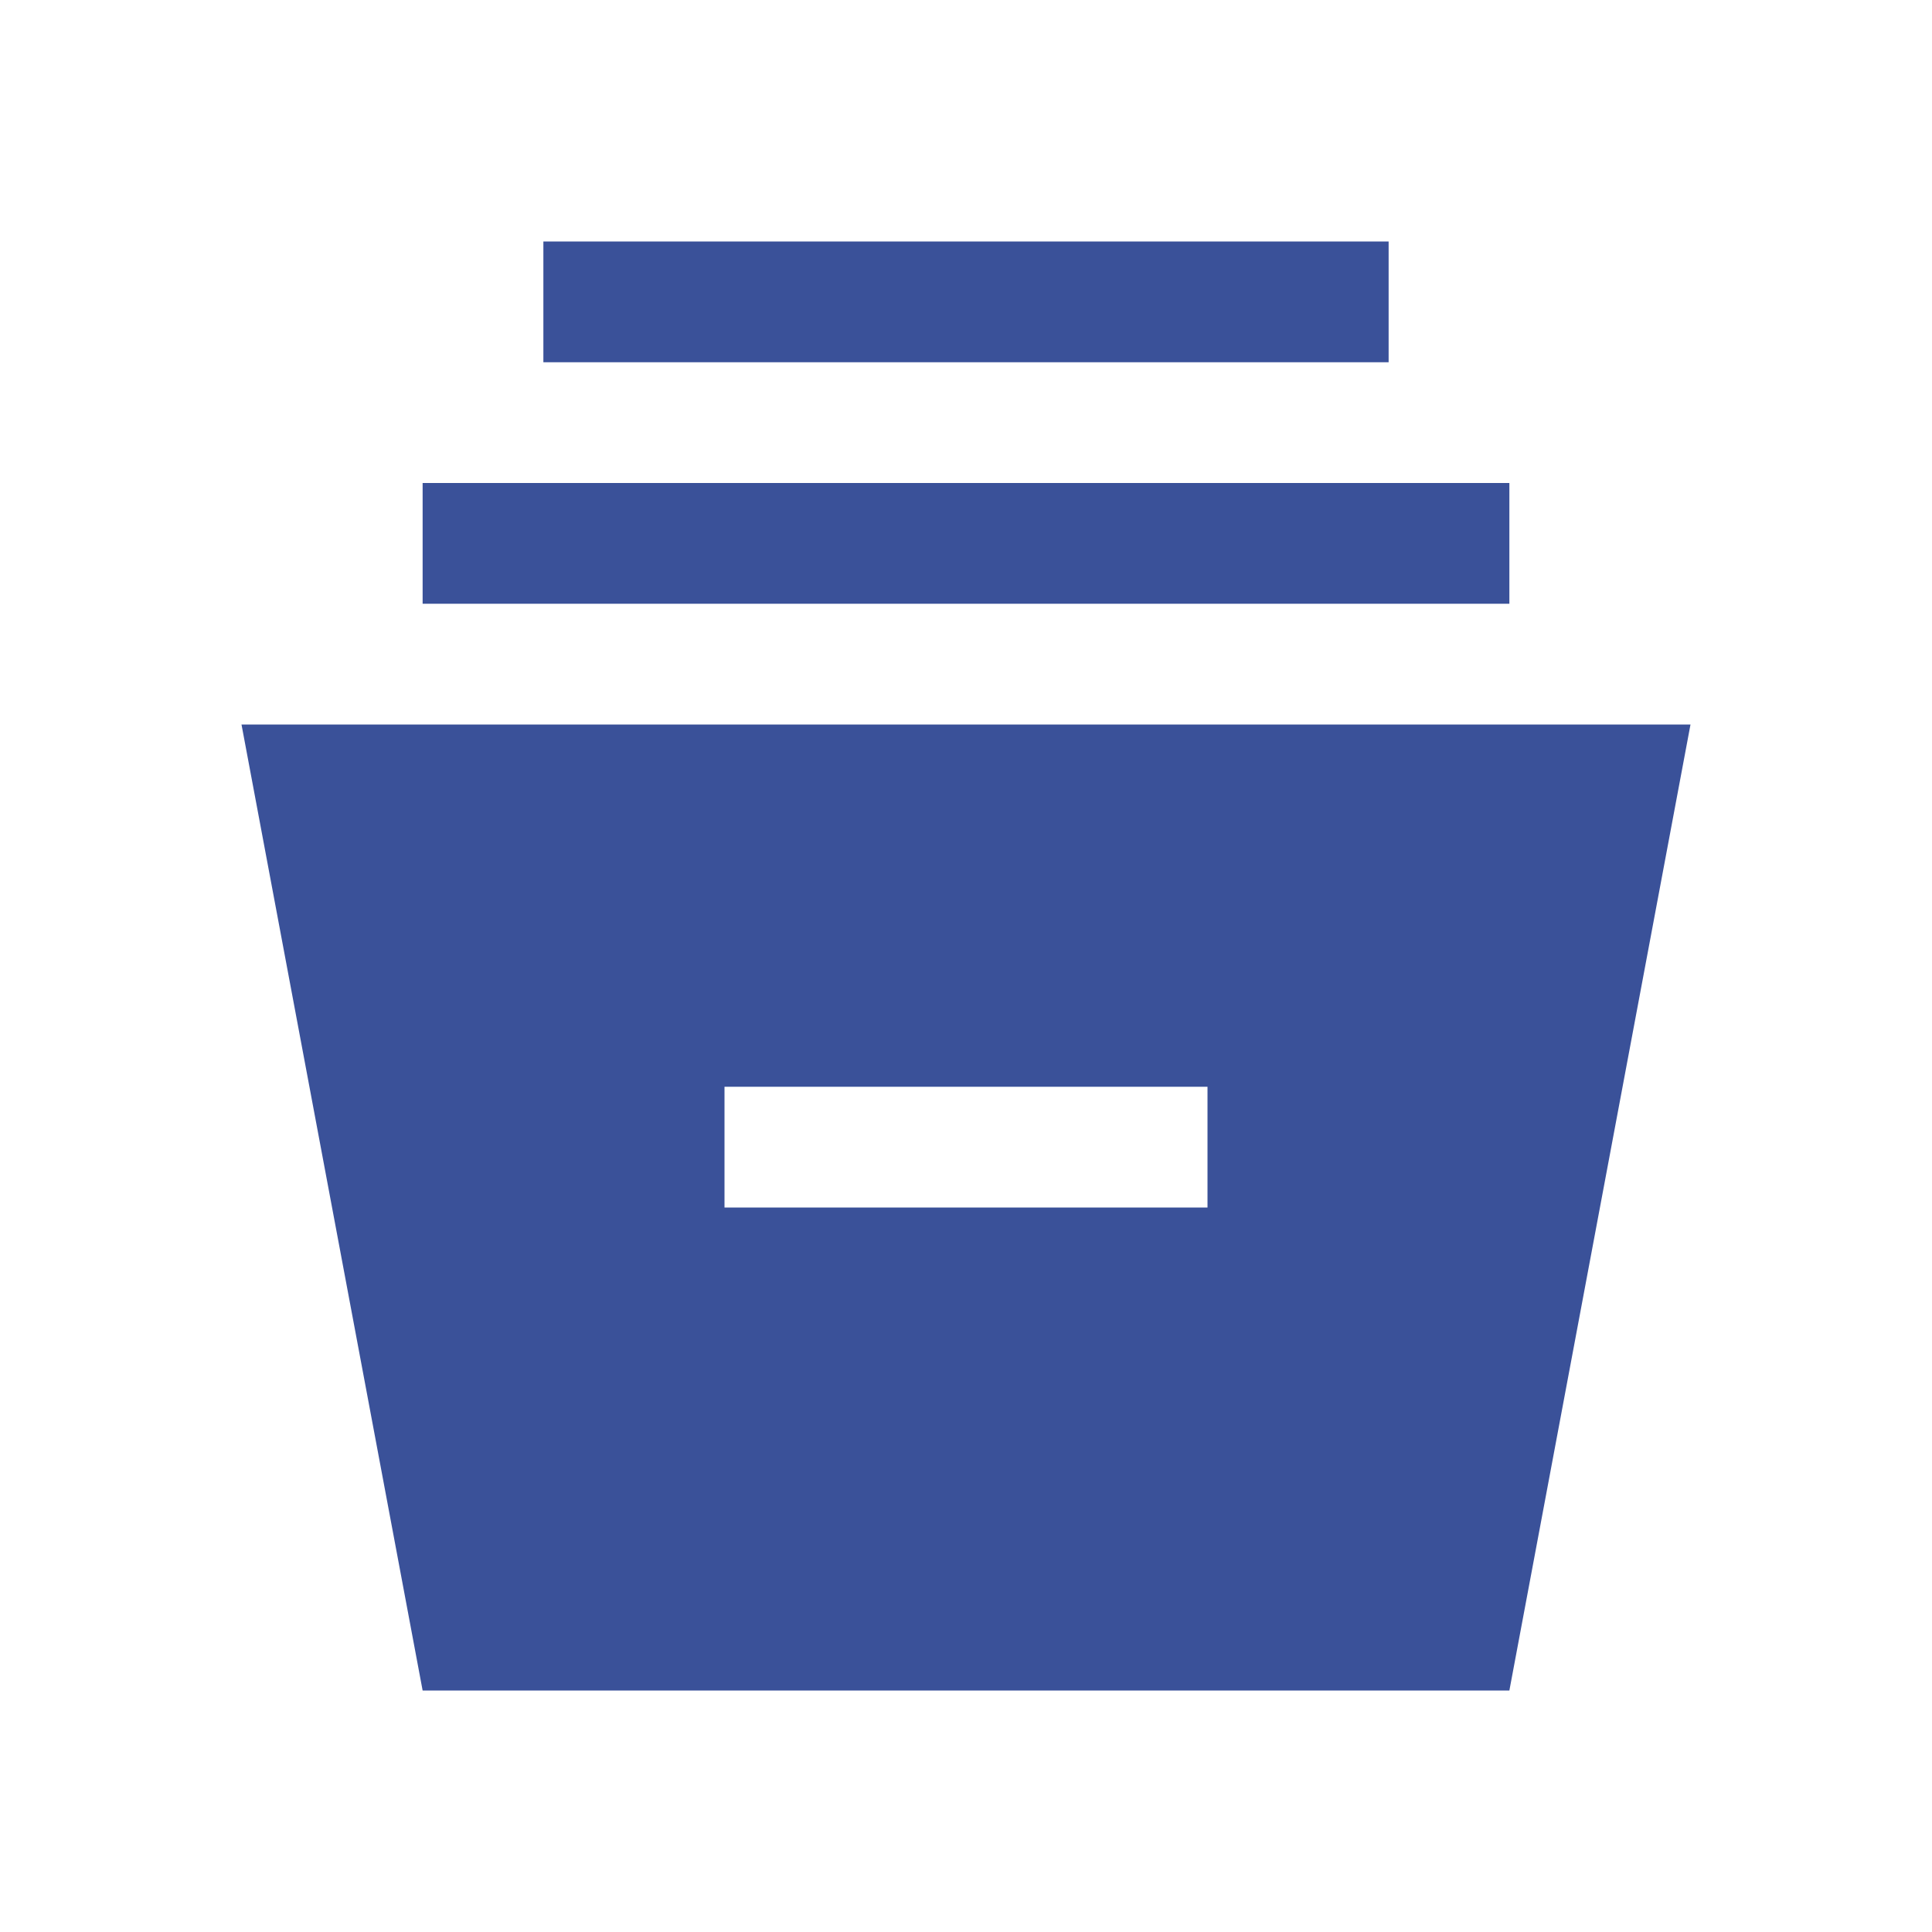
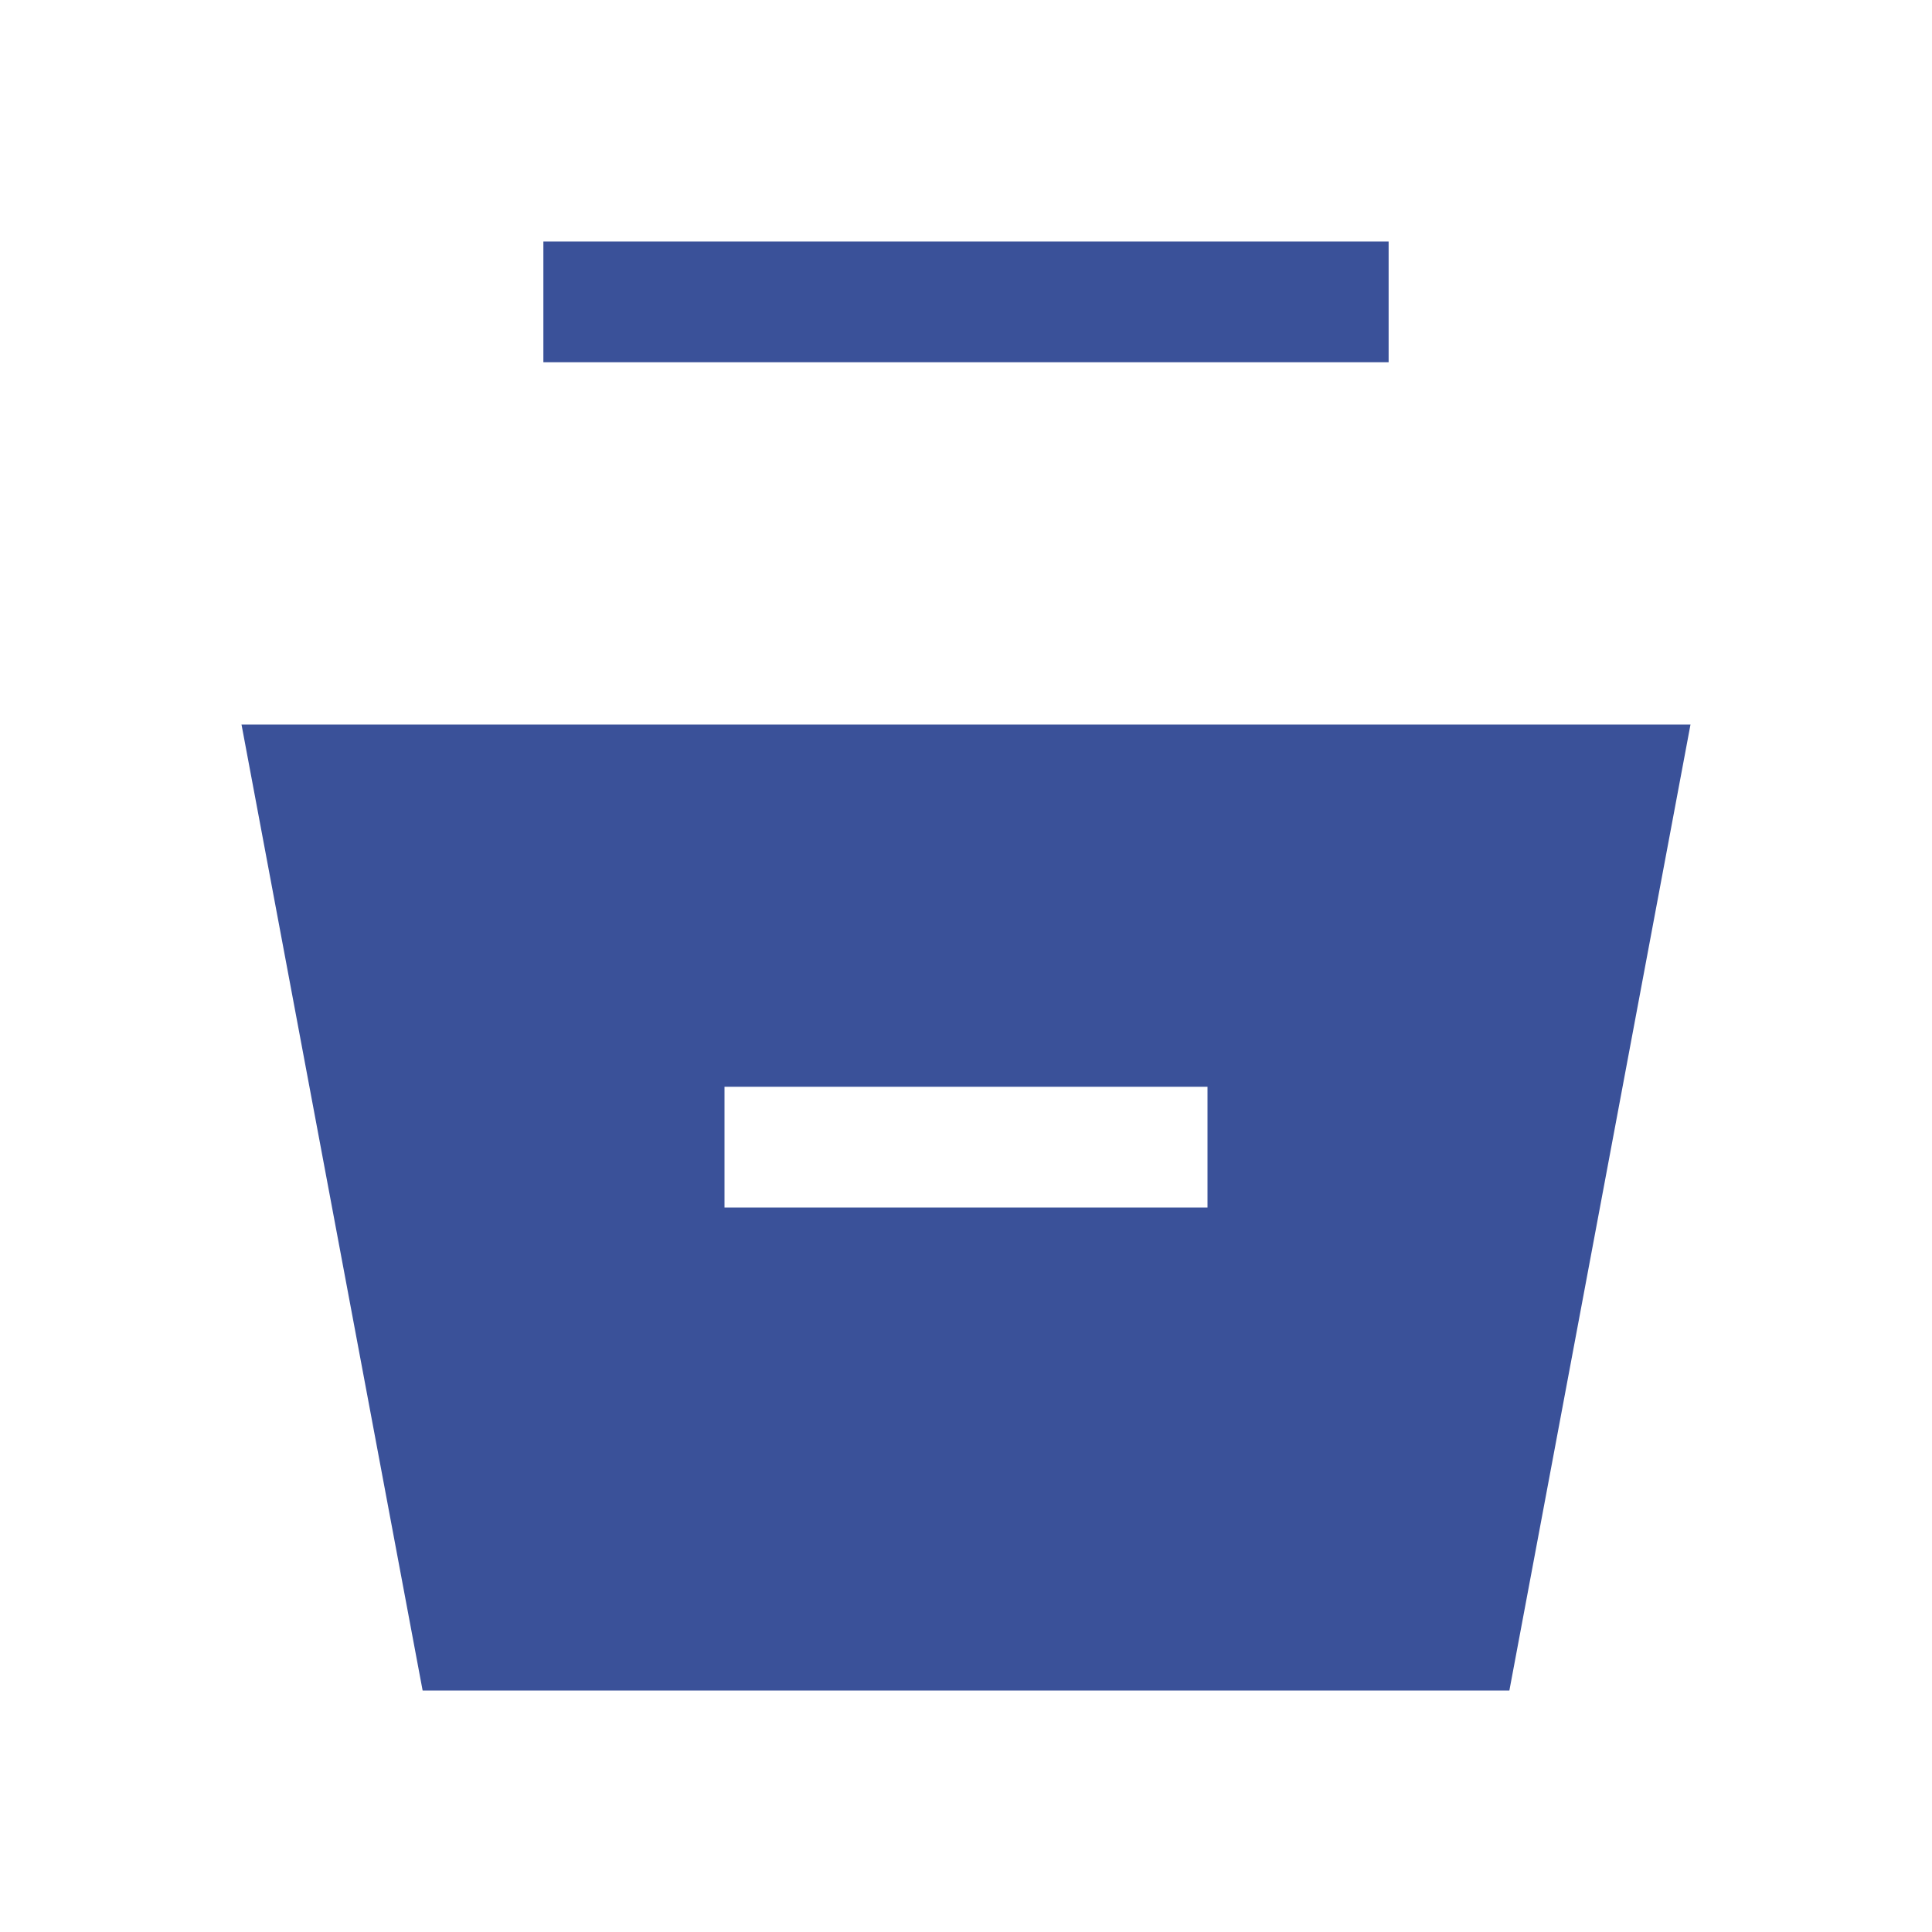
<svg xmlns="http://www.w3.org/2000/svg" width="32" height="32" viewBox="0 0 32 32" fill="none">
  <rect x="9" y="4" width="14" height="2" fill="#3A5199" />
-   <rect x="7" y="8" width="18" height="2" fill="#3A5199" />
  <path fill-rule="evenodd" clip-rule="evenodd" d="M28 12H4L7 28H25L28 12ZM20 18H12V20H20V18Z" fill="#3A5199" />
</svg>